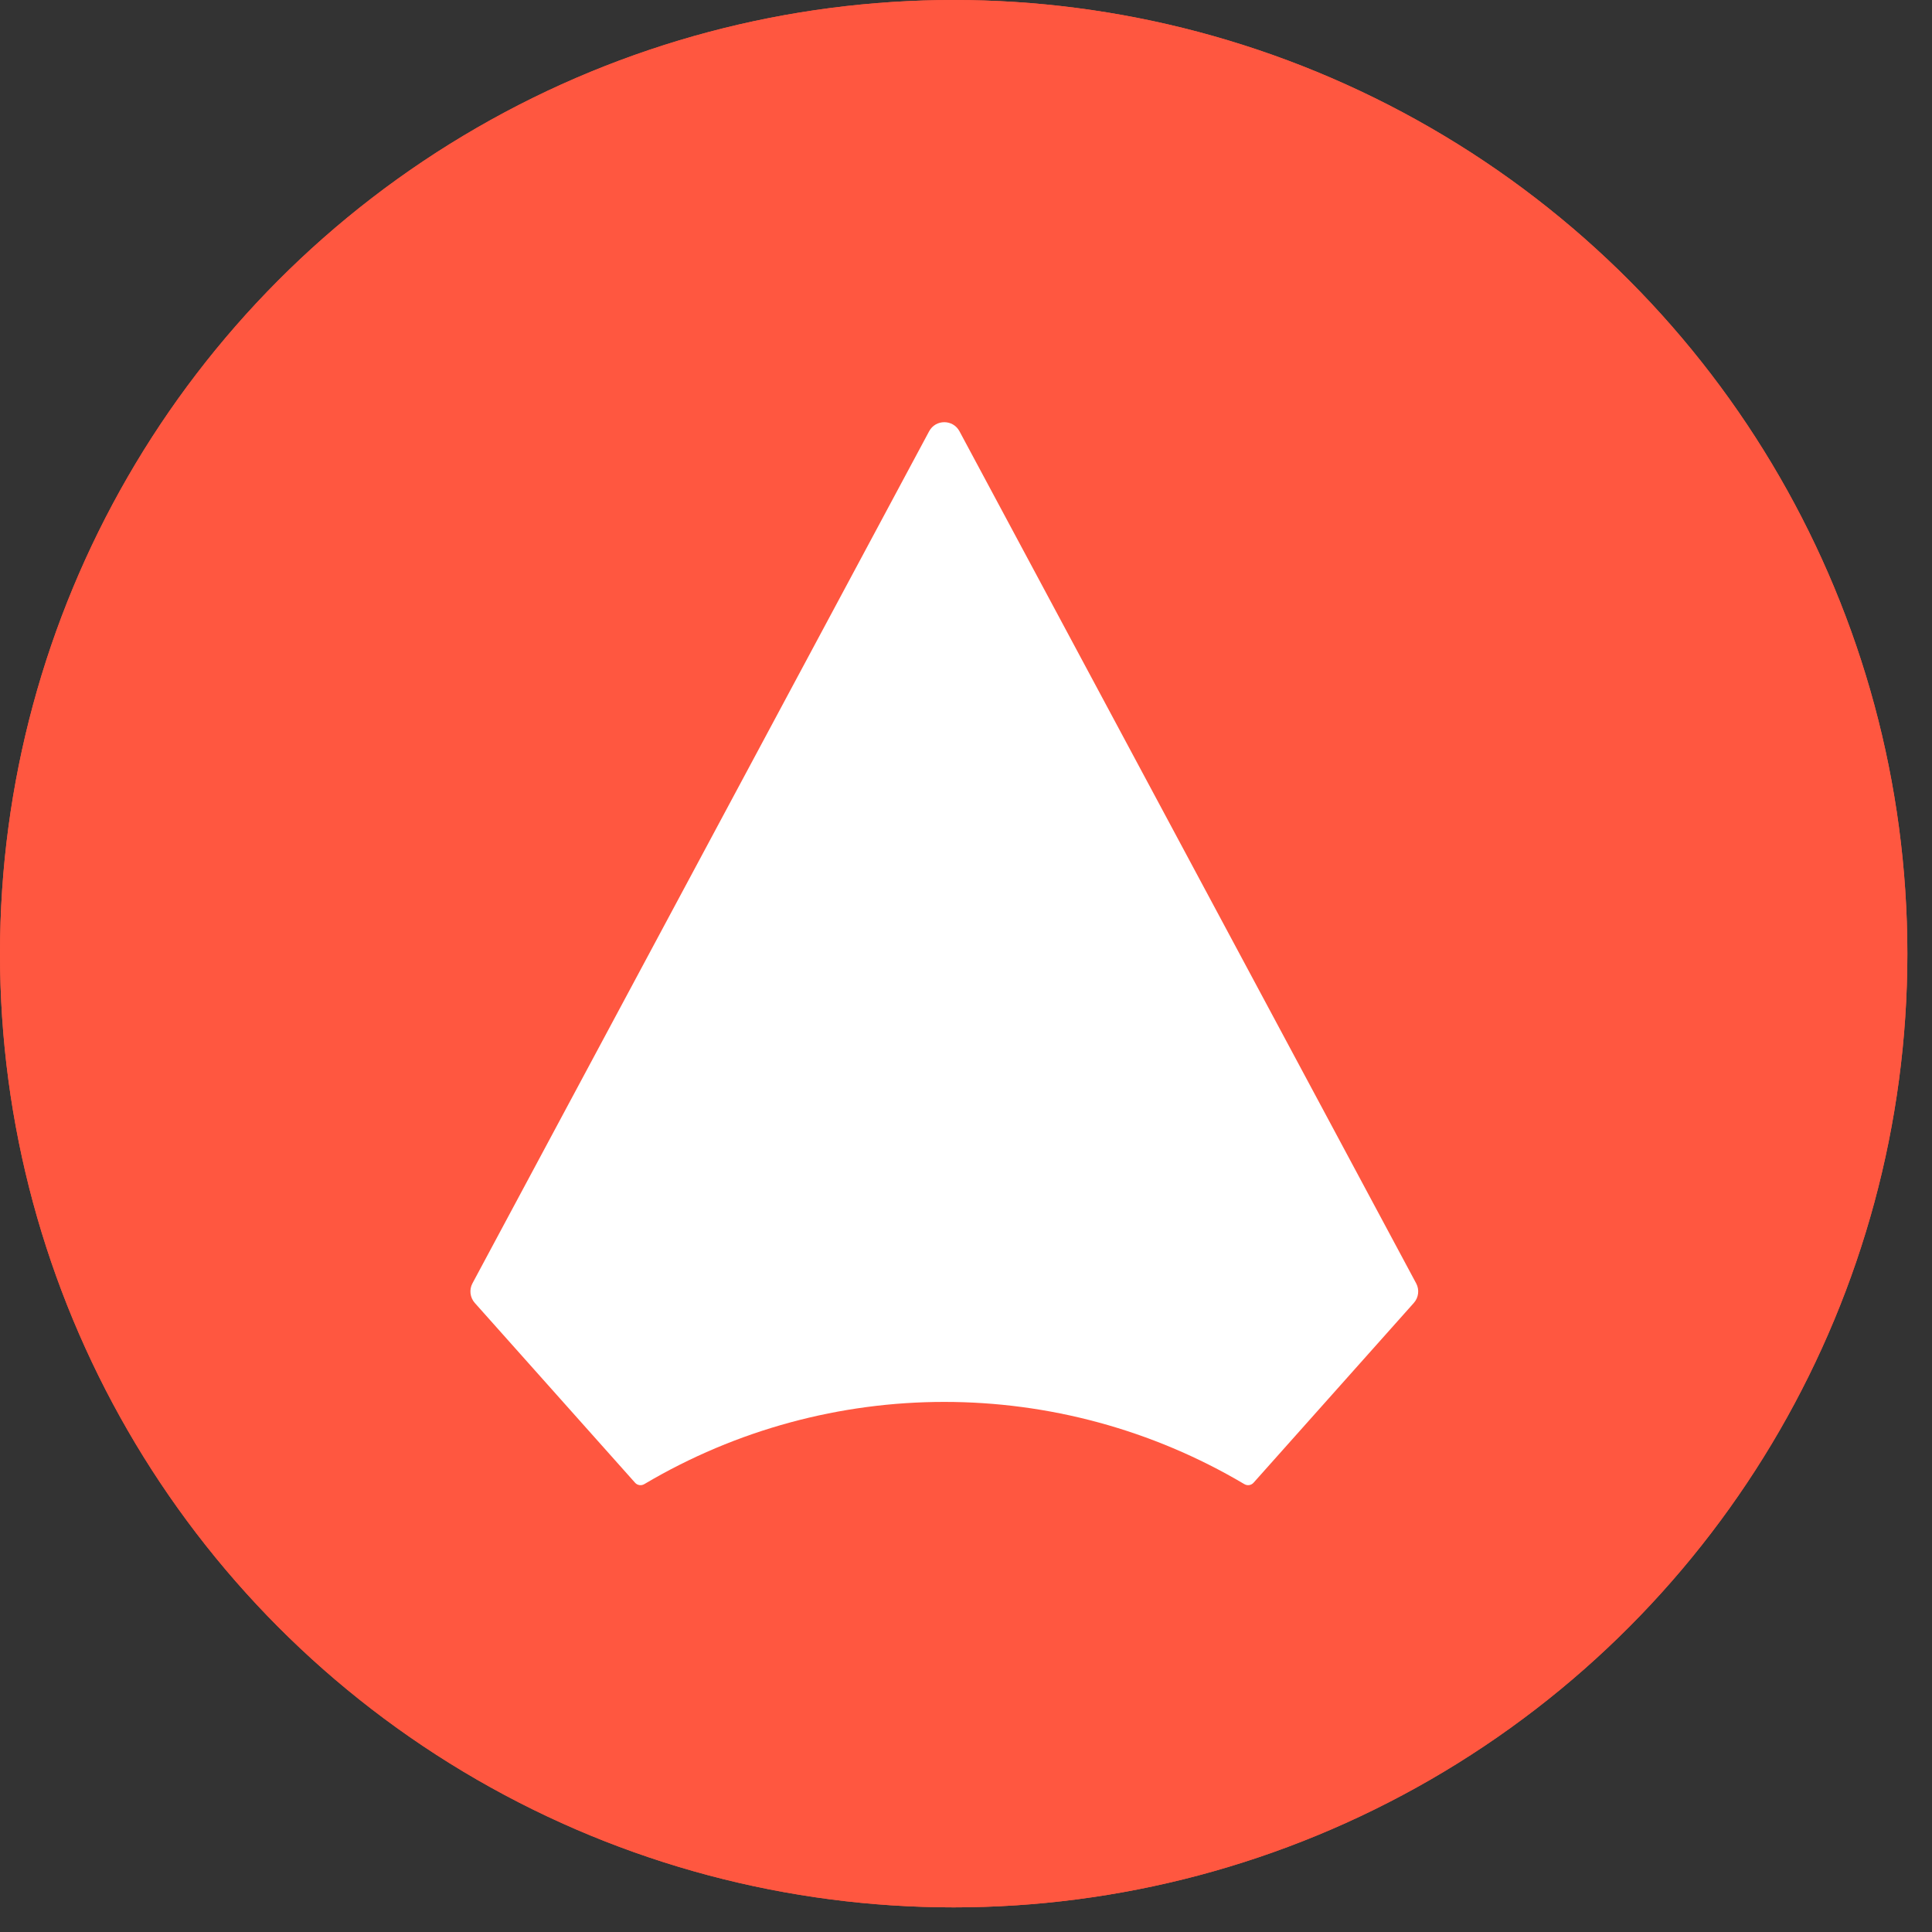
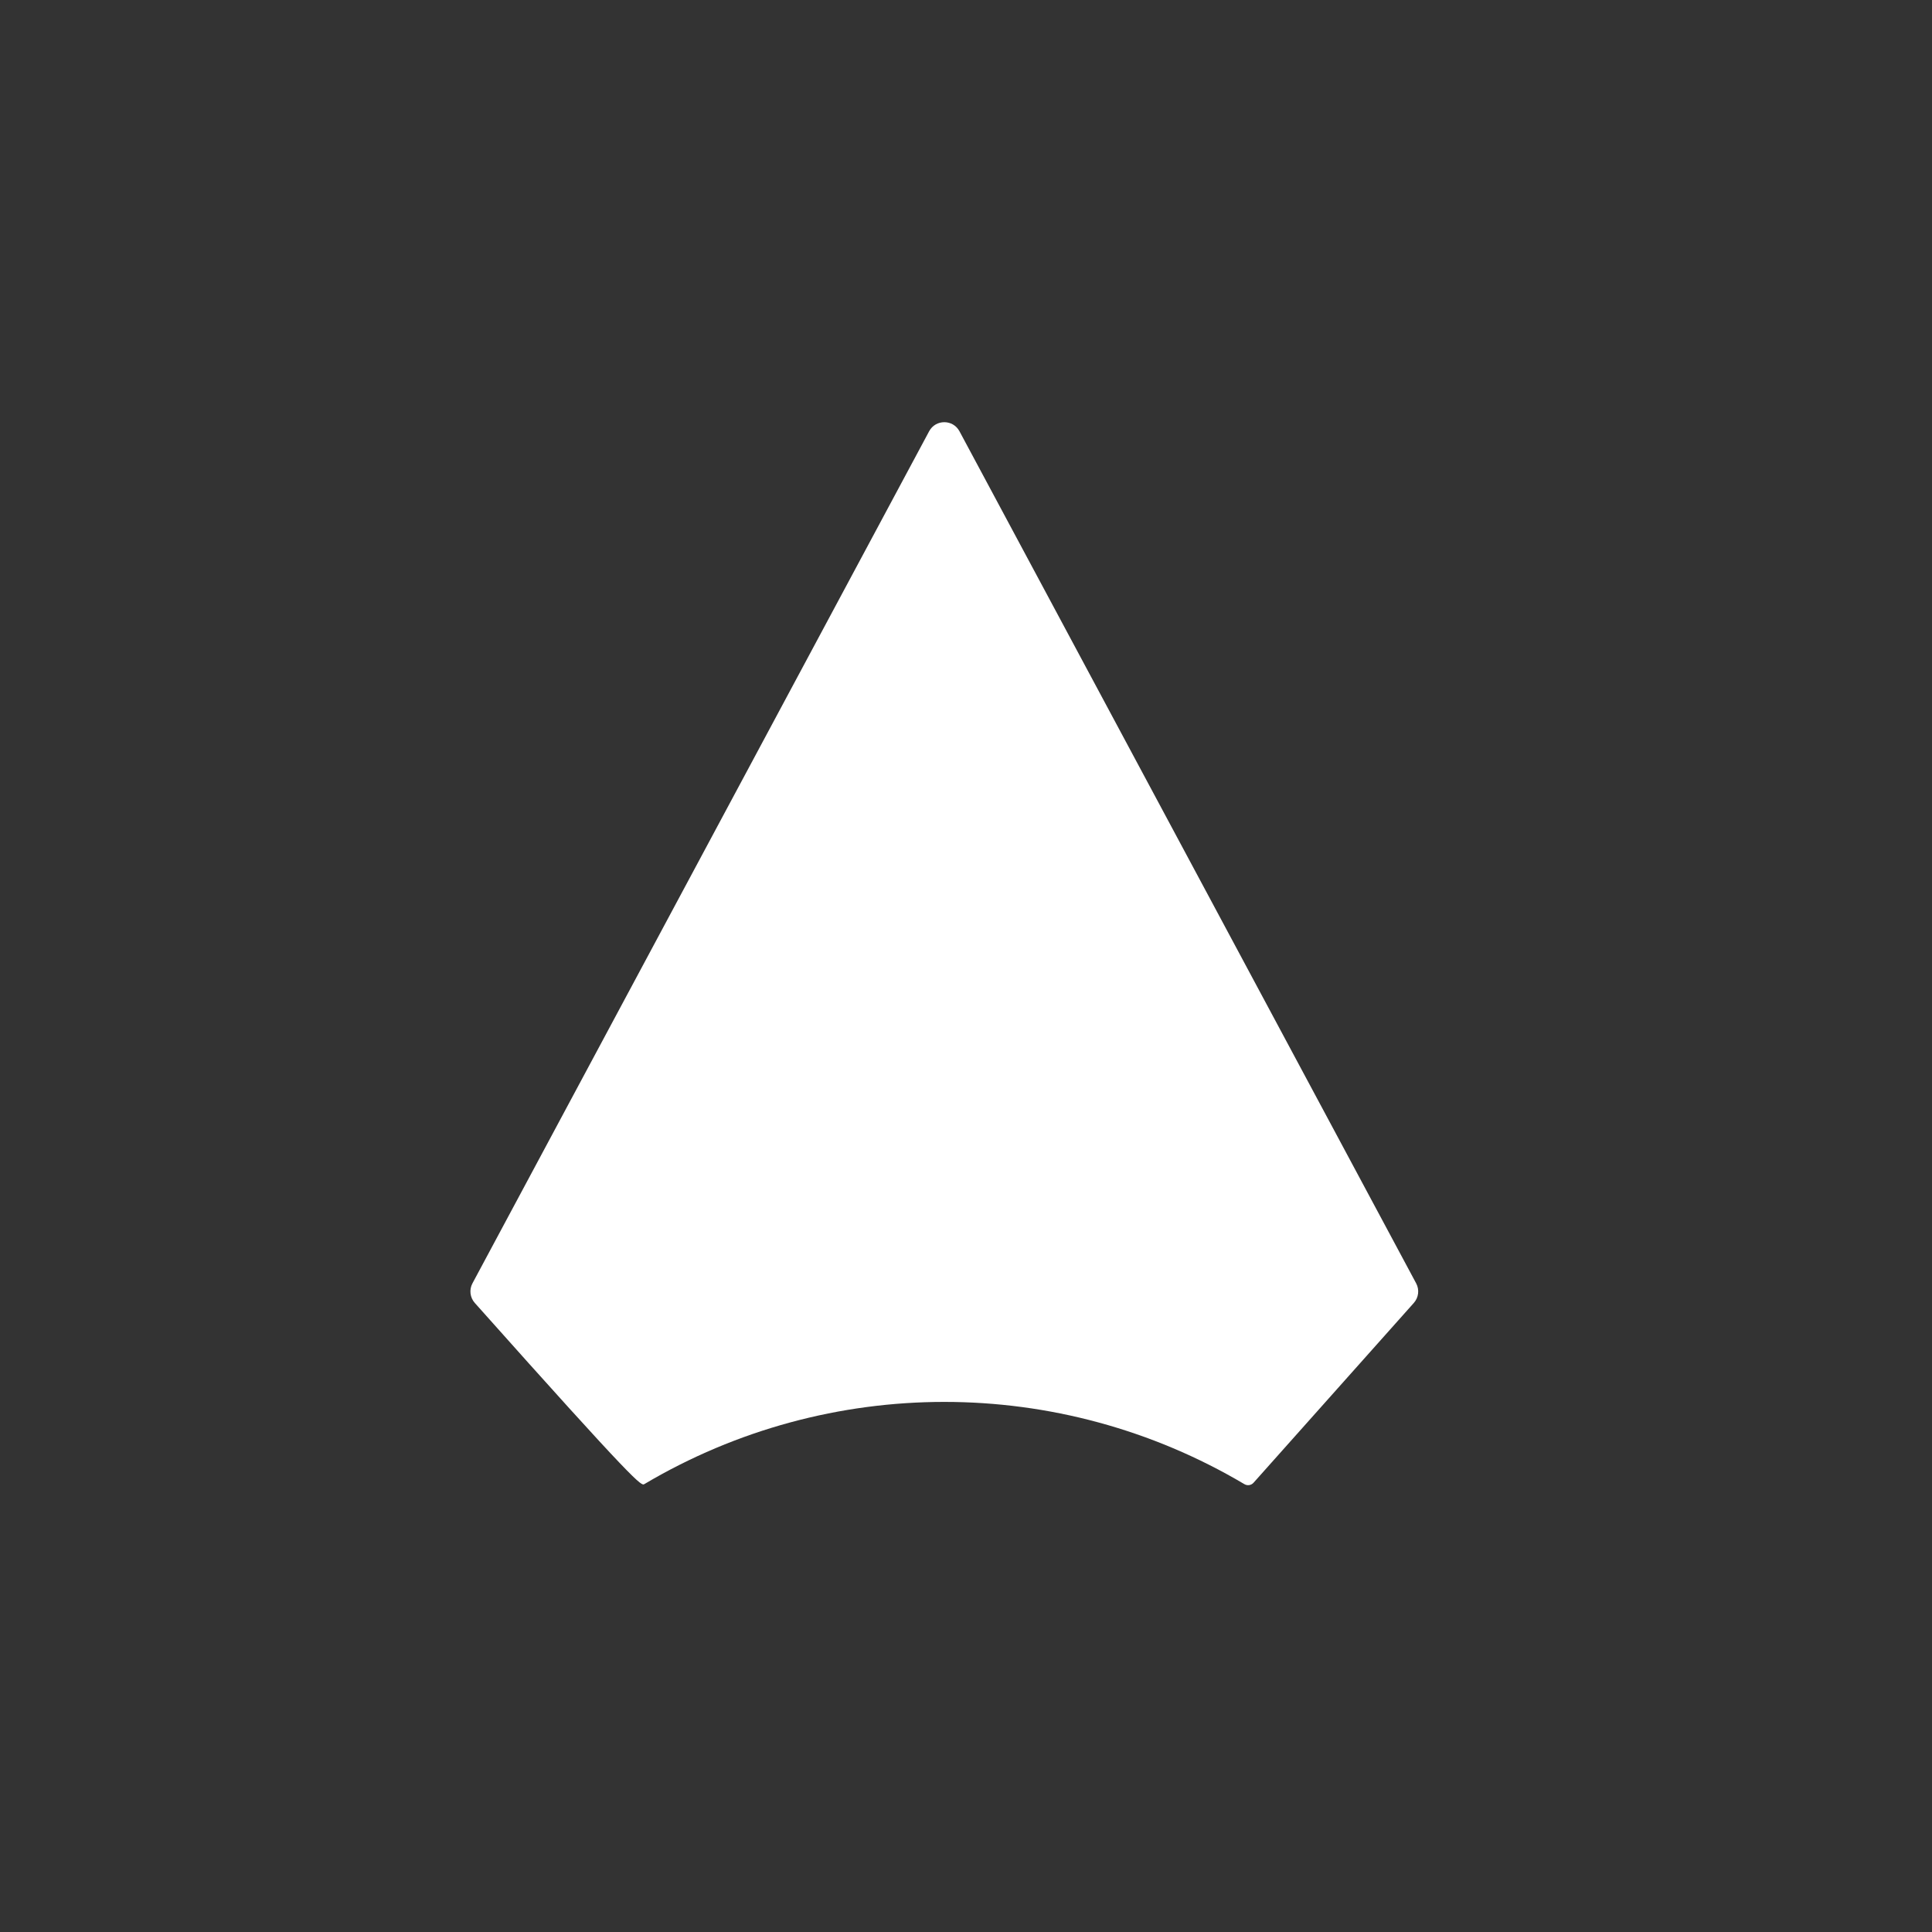
<svg xmlns="http://www.w3.org/2000/svg" width="48" height="48" viewBox="0 0 48 48" fill="none">
  <rect x="0" y="0" width="48" height="48" fill="#333333" stroke="none" />
-   <circle cx="23.694" cy="23.694" r="23.694" fill="#FF5740" />
-   <circle cx="23.694" cy="23.694" r="23.194" stroke="#FF5740" />
-   <path d="M23.084 10.715L11.738 31.884C11.653 32.042 11.677 32.237 11.796 32.371L15.777 36.837C15.835 36.903 15.931 36.918 16.007 36.873C20.603 34.149 26.319 34.149 30.916 36.873C30.991 36.918 31.087 36.903 31.145 36.837L35.126 32.371C35.246 32.237 35.269 32.042 35.184 31.884L23.838 10.715C23.677 10.414 23.245 10.414 23.084 10.715Z" fill="white" />
+   <path d="M23.084 10.715L11.738 31.884C11.653 32.042 11.677 32.237 11.796 32.371C15.835 36.903 15.931 36.918 16.007 36.873C20.603 34.149 26.319 34.149 30.916 36.873C30.991 36.918 31.087 36.903 31.145 36.837L35.126 32.371C35.246 32.237 35.269 32.042 35.184 31.884L23.838 10.715C23.677 10.414 23.245 10.414 23.084 10.715Z" fill="white" />
</svg>